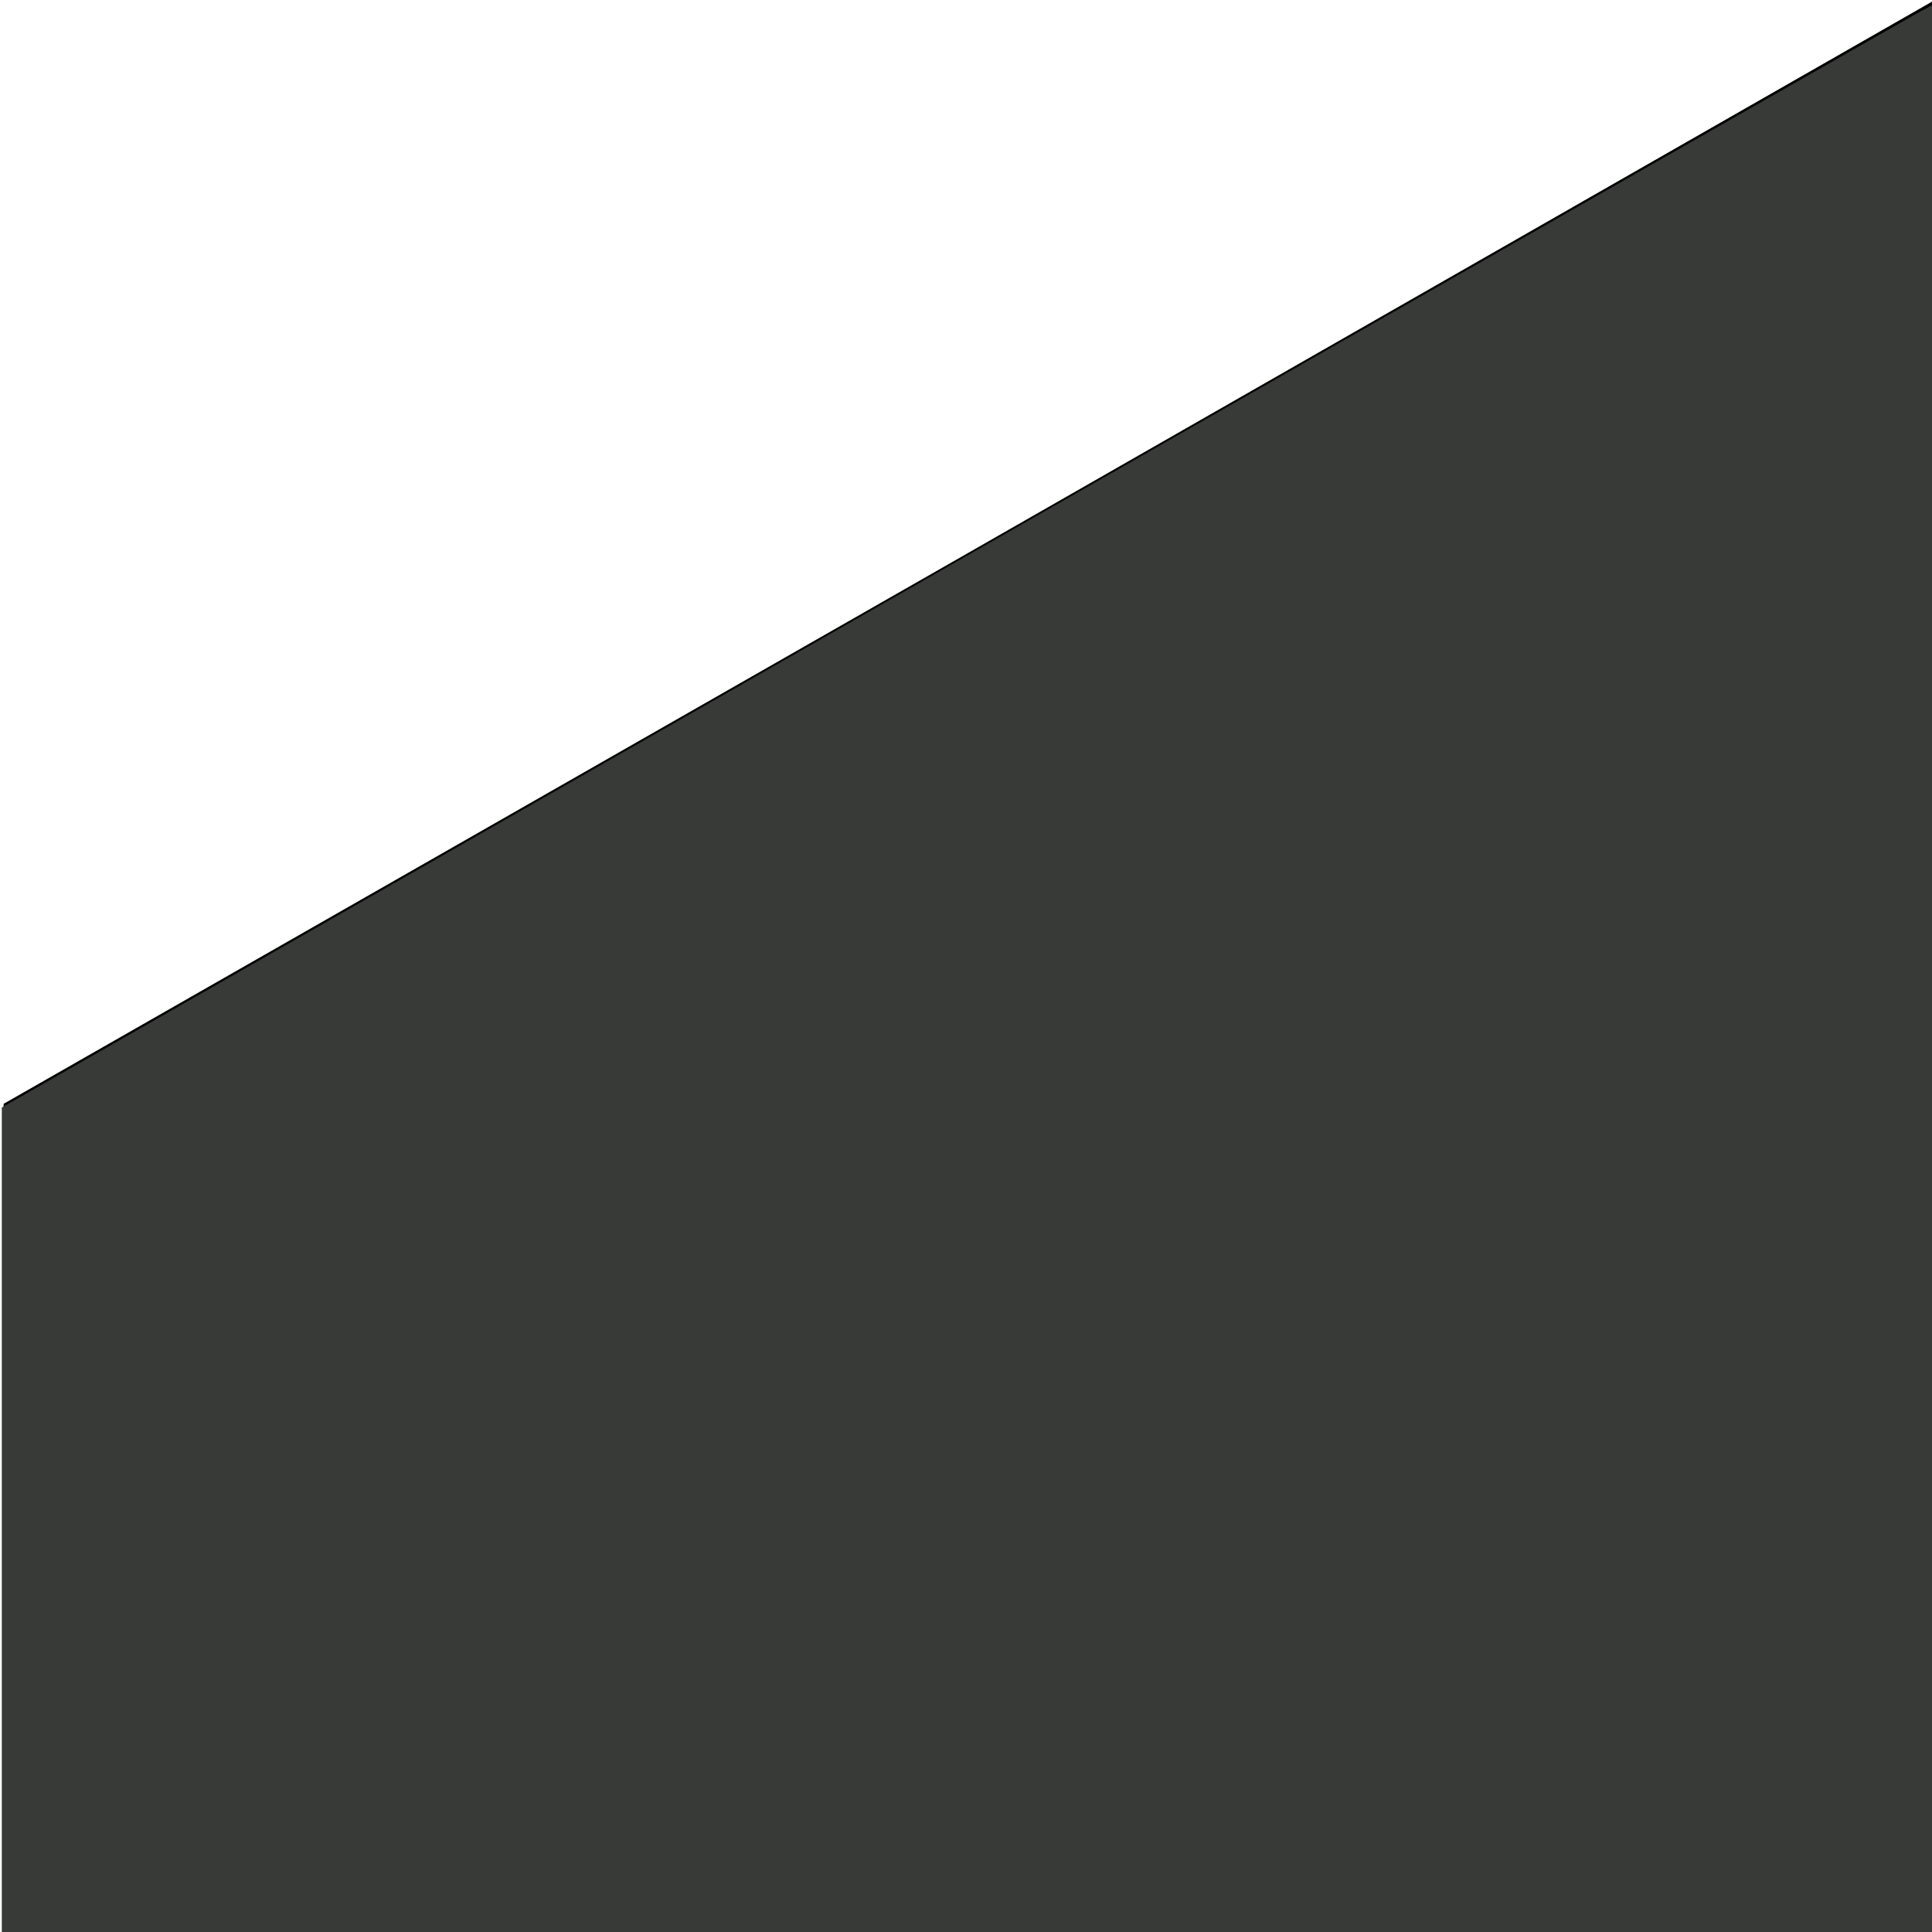
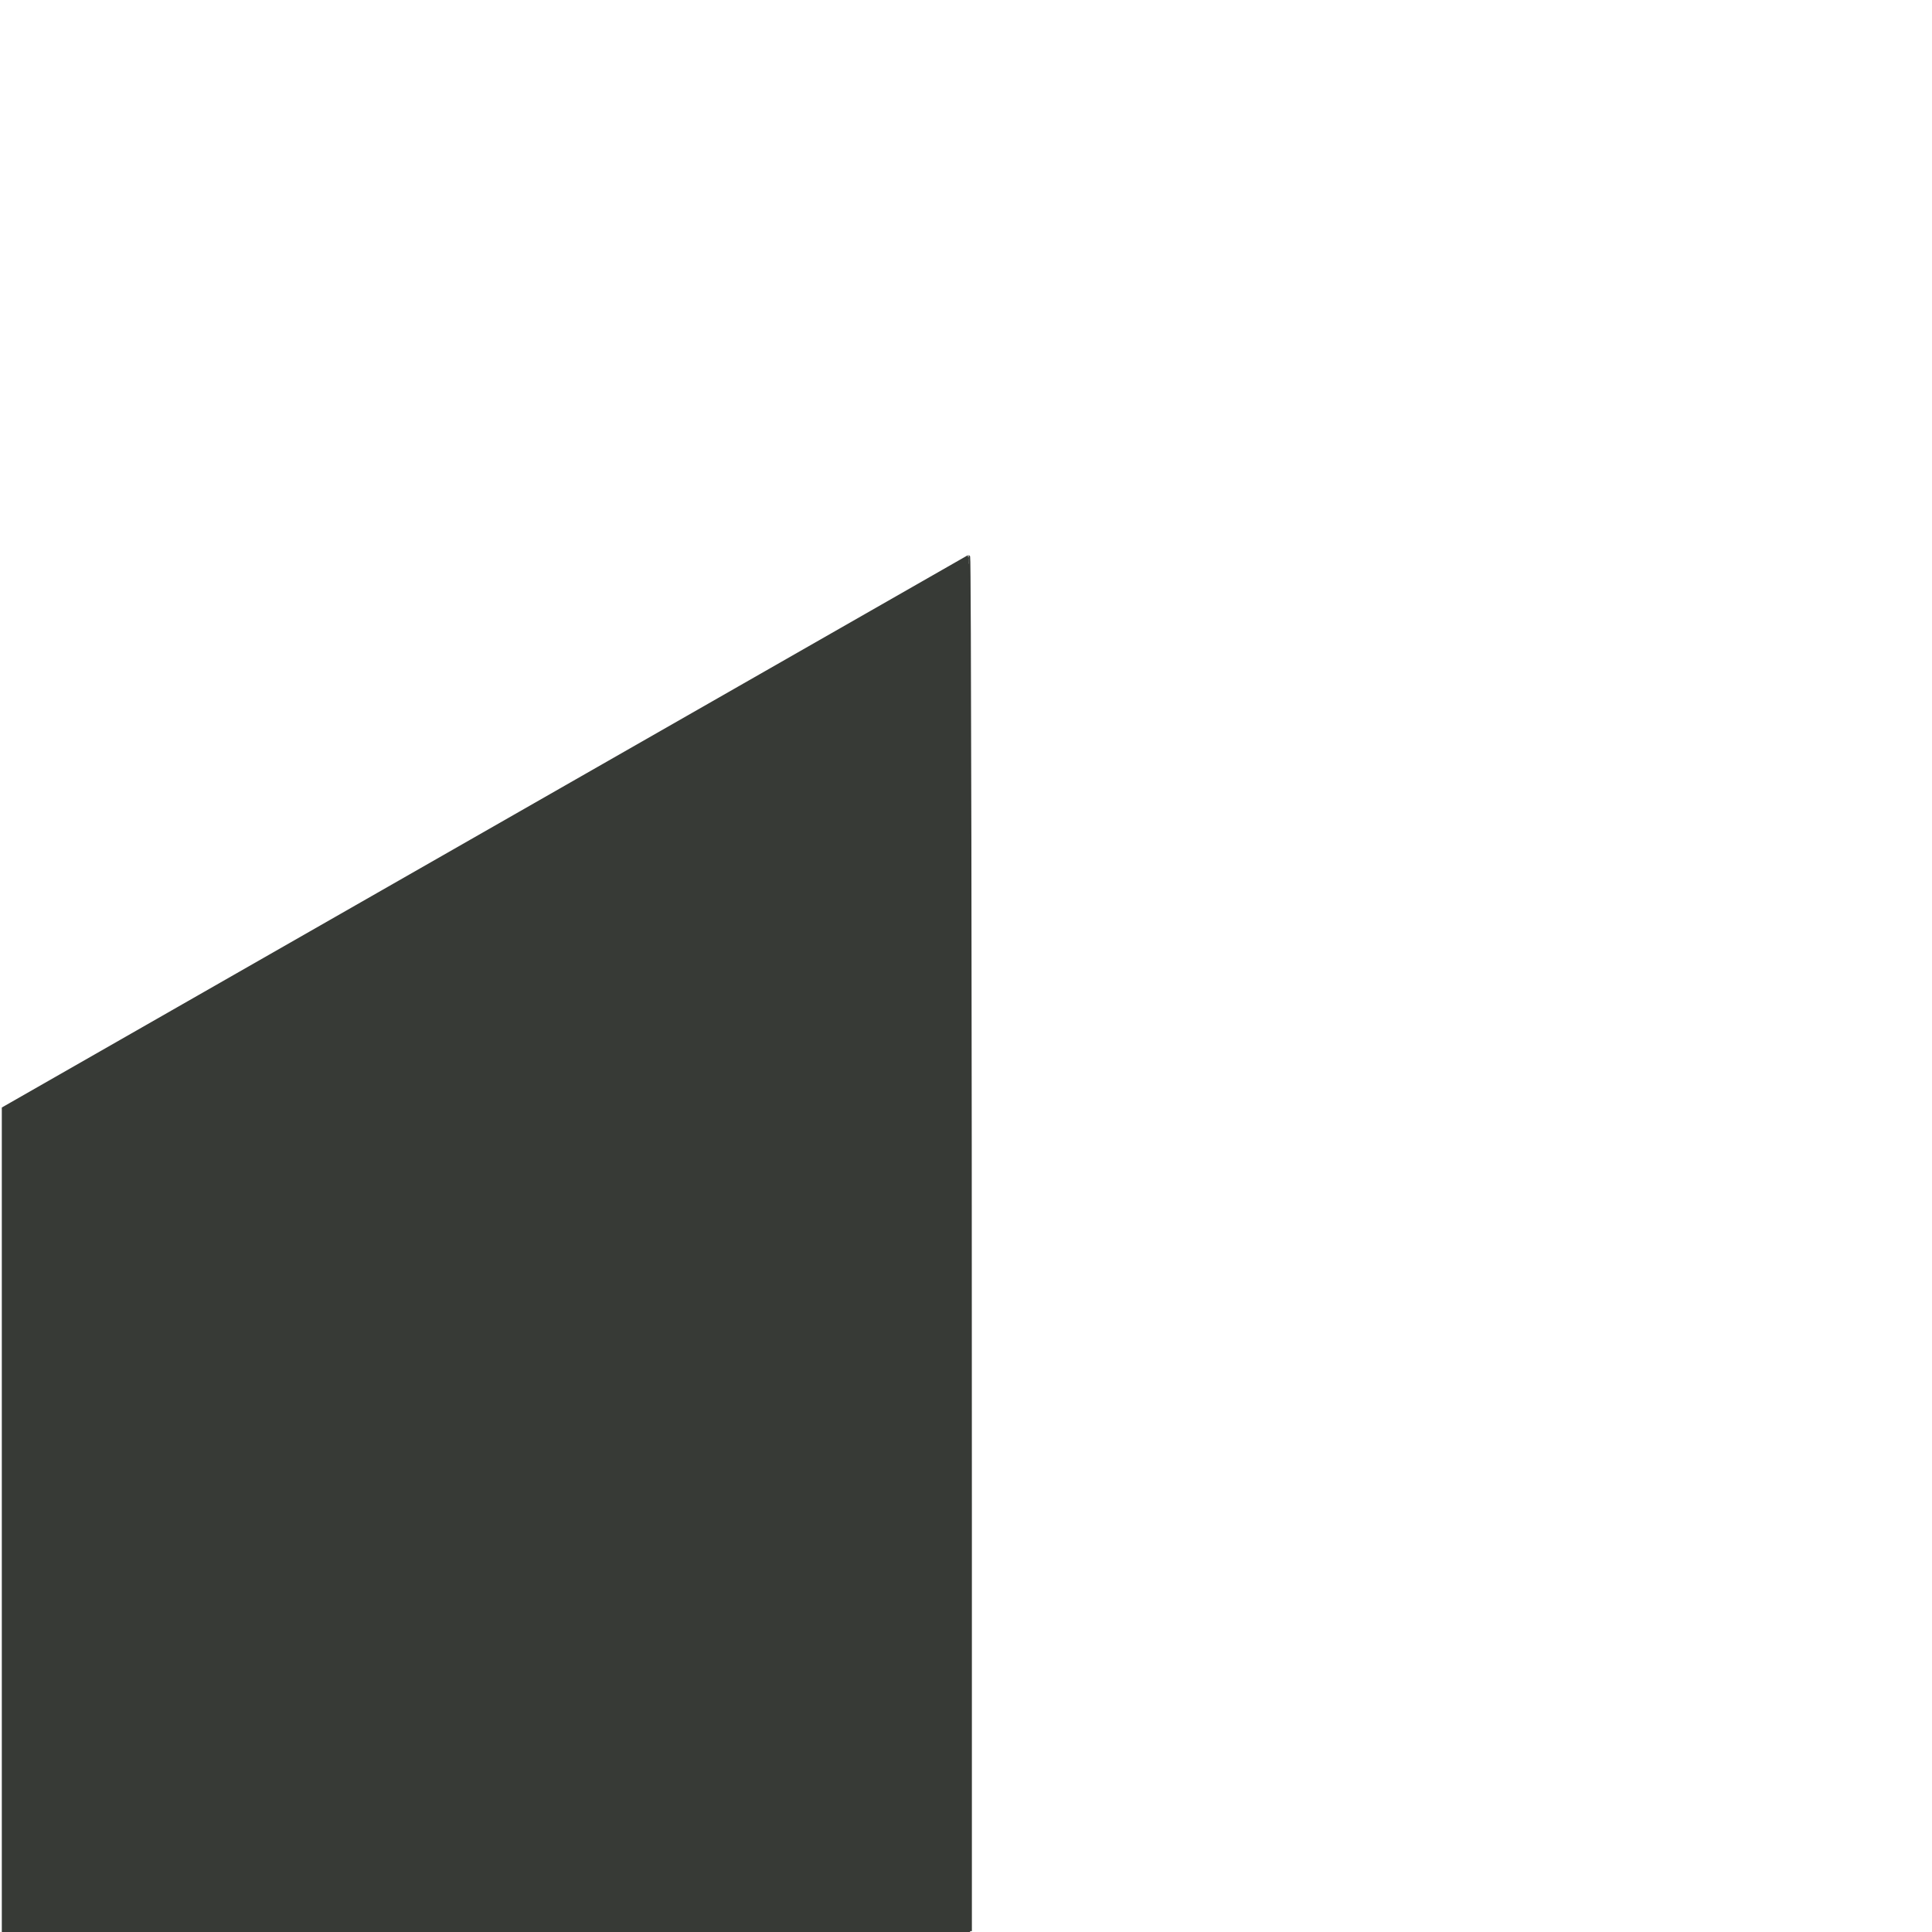
<svg xmlns="http://www.w3.org/2000/svg" xmlns:ns1="http://www.inkscape.org/namespaces/inkscape" xmlns:ns2="http://sodipodi.sourceforge.net/DTD/sodipodi-0.dtd" width="6" height="6" viewBox="0 0 158.75 158.75" version="1.1" id="svg5" ns1:export-filename="bitmap.svg" ns1:export-xdpi="1" ns1:export-ydpi="1">
  <ns2:namedview id="namedview7" pagecolor="#ffffff" bordercolor="#000000" borderopacity="0.25" ns1:showpageshadow="2" ns1:pageopacity="0.0" ns1:pagecheckerboard="0" ns1:deskcolor="#d1d1d1" ns1:document-units="px" showgrid="false" />
  <defs id="defs2" />
  <g ns1:label="Layer 1" ns1:groupmode="layer" id="layer1">
-     <path style="fill:#000000;stroke-width:0.296" d="M 0.296,90.701 79.437,45.499 158.726,0.148 158.874,-0.148 V 79.141 158.43 H 79.585 0.296 Z" id="path328" ns2:nodetypes="ccccccccc" ns1:export-filename=".\path328.svg" ns1:export-xdpi="5.999999" ns1:export-ydpi="5.999999" />
-     <path style="fill:#373a36;fill-opacity:1;stroke:#373a36;stroke-width:1.12;stroke-dasharray:none;stroke-opacity:1" d="M 1.12,471.261 V 343.732 L 300.266,172.706 C 464.797,78.642 599.65,1.68 599.941,1.68 c 0.291,0 0.528,134.349 0.528,298.554 V 598.789 H 300.795 1.12 Z" id="path541" transform="scale(0.265)" />
+     <path style="fill:#373a36;fill-opacity:1;stroke:#373a36;stroke-width:1.12;stroke-dasharray:none;stroke-opacity:1" d="M 1.12,471.261 V 343.732 L 300.266,172.706 c 0.291,0 0.528,134.349 0.528,298.554 V 598.789 H 300.795 1.12 Z" id="path541" transform="scale(0.265)" />
  </g>
</svg>